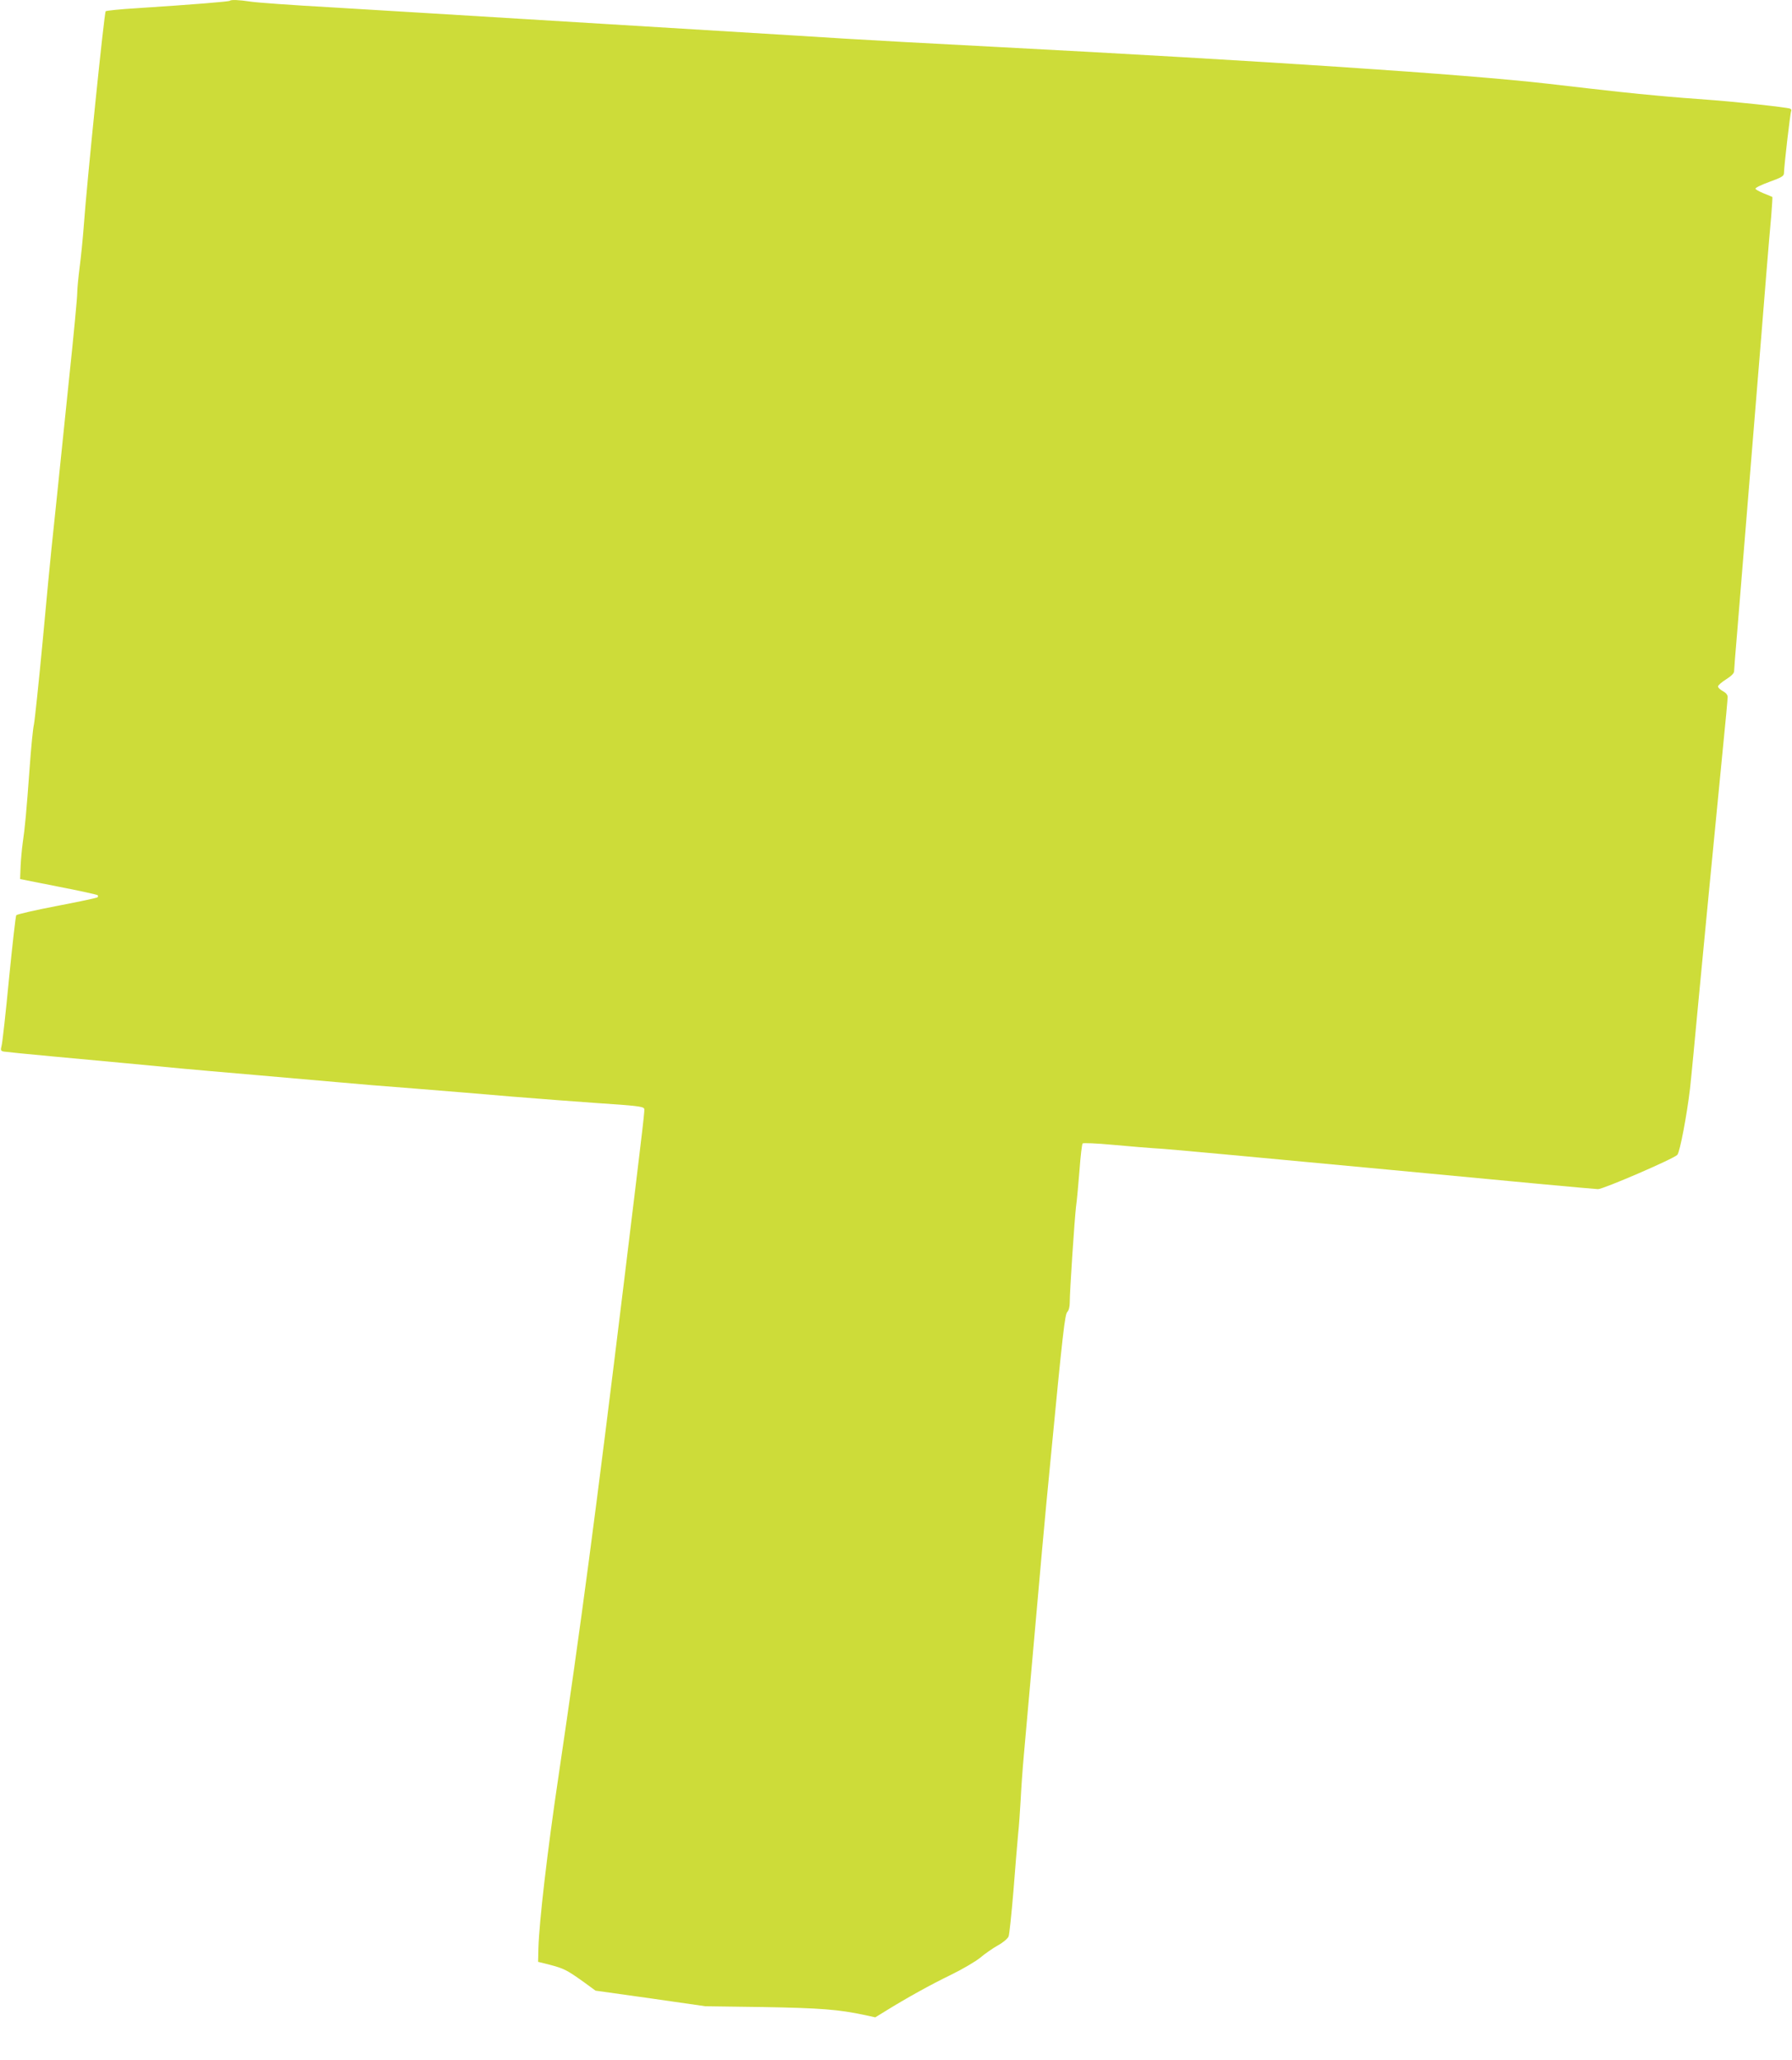
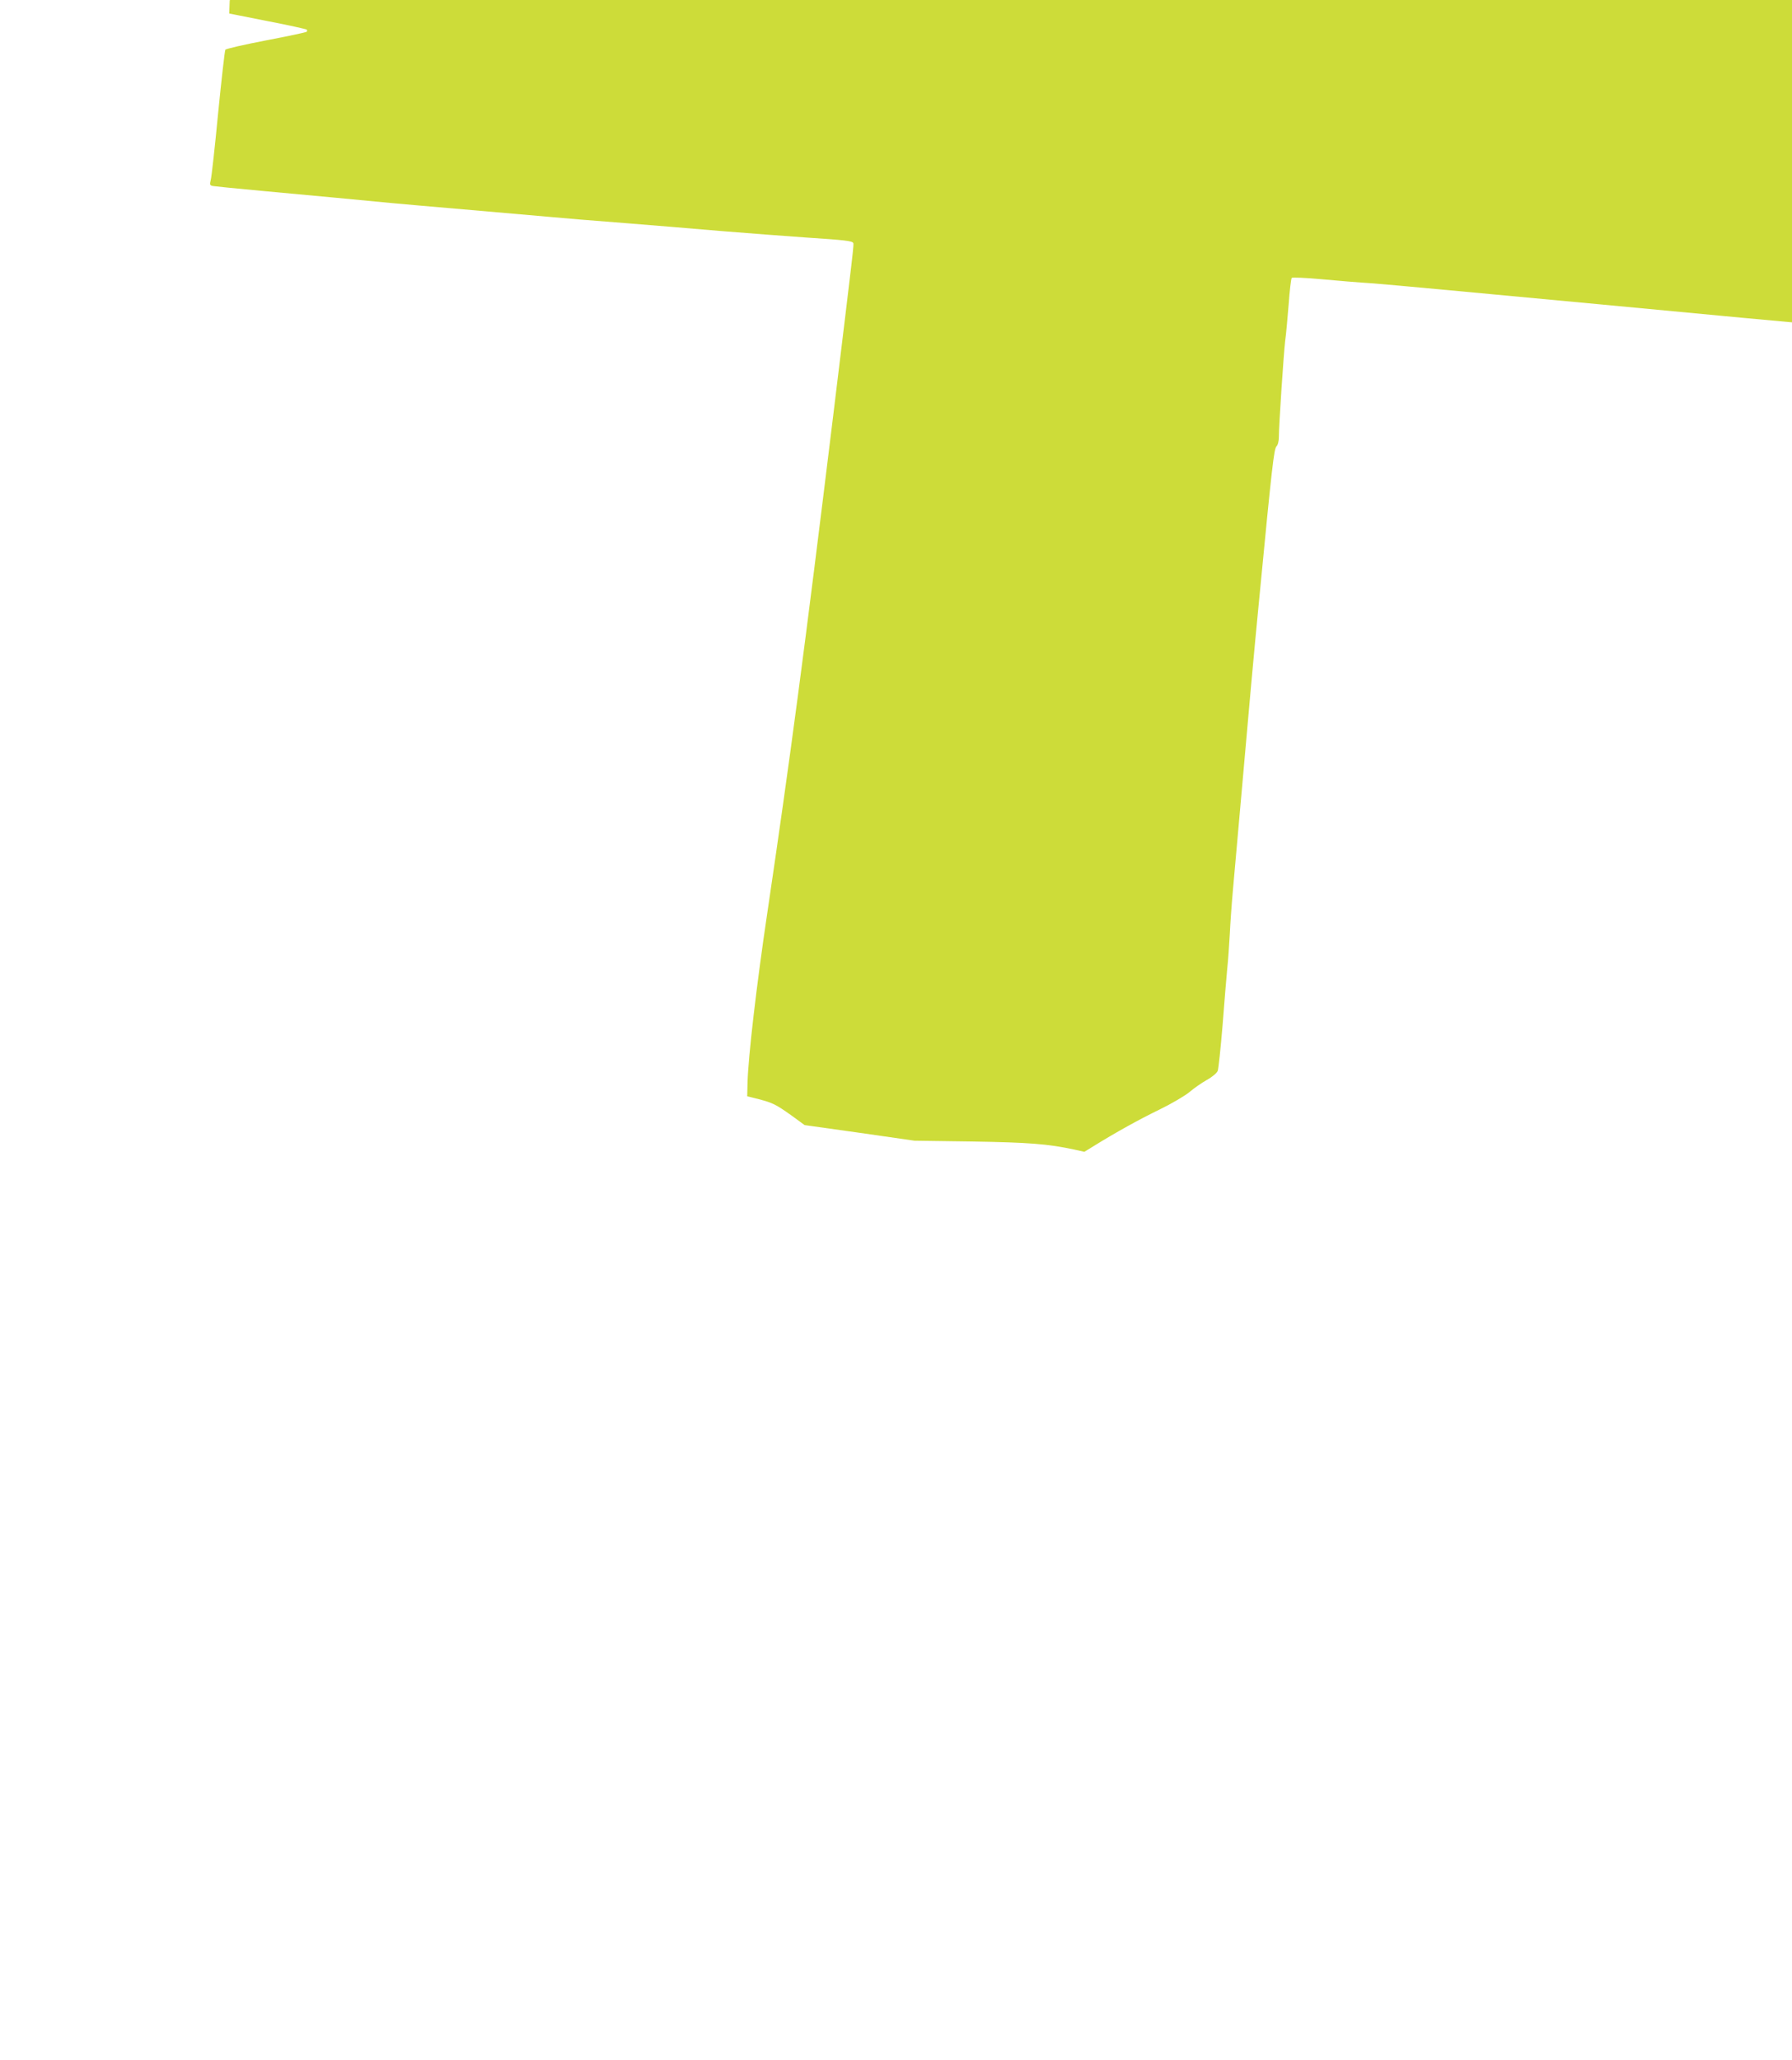
<svg xmlns="http://www.w3.org/2000/svg" version="1.0" width="1114pt" height="1280pt" viewBox="0 0 1114 1280" preserveAspectRatio="xMidYMid meet">
  <g transform="translate(0,1280) scale(0.1,-0.1)" fill="#cddc39" stroke="none">
-     <path d="M1428 12795 c-5 -5 -223 -23 -578 -46 -102 -6 -189 -15 -193 -19 -9 -8 -117 -1063 -136 -1332 -6 -81 -18 -198 -26 -260 -8 -62 -15 -134 -15 -161 0 -26 -22 -262 -50 -525 -27 -262 -61 -589 -75 -727 -14 -137 -30 -288 -35 -335 -5 -47 -30 -302 -54 -567 -25 -265 -50 -501 -55 -525 -6 -24 -18 -146 -27 -273 -19 -262 -29 -372 -43 -465 -5 -36 -11 -101 -13 -144 l-3 -79 237 -47 c131 -25 241 -50 245 -53 3 -4 3 -10 0 -13 -3 -4 -117 -28 -253 -54 -135 -26 -249 -52 -253 -58 -4 -6 -24 -184 -45 -394 -20 -211 -41 -398 -46 -416 -7 -28 -6 -33 13 -37 12 -2 148 -16 302 -30 296 -27 644 -60 810 -76 55 -5 255 -23 445 -39 190 -17 422 -37 515 -45 94 -9 312 -27 485 -40 173 -14 446 -36 605 -50 160 -13 396 -31 525 -40 242 -16 286 -21 294 -34 5 -8 5 -9 -123 -1061 -182 -1490 -269 -2142 -410 -3095 -68 -455 -120 -904 -124 -1063 l-2 -84 72 -18 c87 -23 106 -32 207 -104 l78 -57 342 -48 341 -49 360 -5 c354 -6 469 -15 633 -50 l63 -14 57 35 c137 85 287 168 411 228 74 36 157 85 185 108 28 24 77 58 109 76 33 18 62 43 67 56 5 13 18 139 30 281 11 142 24 301 29 353 6 52 12 149 16 215 3 66 12 192 20 280 8 88 26 291 40 450 63 715 88 997 126 1385 76 792 89 901 104 917 9 8 15 33 15 56 0 74 30 520 39 597 6 41 15 145 22 230 6 85 15 159 19 164 4 4 86 1 182 -8 95 -9 241 -21 323 -26 83 -6 716 -65 1407 -130 692 -66 1273 -120 1292 -120 33 0 467 187 493 213 16 16 60 250 79 412 8 71 32 324 54 560 38 398 75 785 150 1551 17 166 30 311 30 322 0 14 -11 27 -30 37 -16 9 -30 21 -30 29 0 7 23 27 50 44 32 20 50 38 50 50 0 11 9 125 20 253 18 225 30 372 85 1044 63 768 76 935 95 1170 11 138 25 301 31 364 5 63 8 115 7 117 -2 1 -25 11 -53 22 -27 11 -51 24 -52 29 -2 6 37 25 87 43 75 27 90 36 90 54 1 46 39 376 45 386 3 5 0 12 -7 15 -25 9 -353 44 -508 55 -85 6 -229 17 -320 26 -155 14 -249 24 -680 74 -517 59 -1755 141 -3455 230 -372 19 -749 40 -915 50 -91 6 -235 15 -320 20 -85 5 -603 37 -1150 70 -547 33 -1065 65 -1150 70 -85 5 -346 21 -580 35 -234 13 -455 29 -492 35 -74 11 -122 13 -130 5z" />
+     <path d="M1428 12795 l-3 -79 237 -47 c131 -25 241 -50 245 -53 3 -4 3 -10 0 -13 -3 -4 -117 -28 -253 -54 -135 -26 -249 -52 -253 -58 -4 -6 -24 -184 -45 -394 -20 -211 -41 -398 -46 -416 -7 -28 -6 -33 13 -37 12 -2 148 -16 302 -30 296 -27 644 -60 810 -76 55 -5 255 -23 445 -39 190 -17 422 -37 515 -45 94 -9 312 -27 485 -40 173 -14 446 -36 605 -50 160 -13 396 -31 525 -40 242 -16 286 -21 294 -34 5 -8 5 -9 -123 -1061 -182 -1490 -269 -2142 -410 -3095 -68 -455 -120 -904 -124 -1063 l-2 -84 72 -18 c87 -23 106 -32 207 -104 l78 -57 342 -48 341 -49 360 -5 c354 -6 469 -15 633 -50 l63 -14 57 35 c137 85 287 168 411 228 74 36 157 85 185 108 28 24 77 58 109 76 33 18 62 43 67 56 5 13 18 139 30 281 11 142 24 301 29 353 6 52 12 149 16 215 3 66 12 192 20 280 8 88 26 291 40 450 63 715 88 997 126 1385 76 792 89 901 104 917 9 8 15 33 15 56 0 74 30 520 39 597 6 41 15 145 22 230 6 85 15 159 19 164 4 4 86 1 182 -8 95 -9 241 -21 323 -26 83 -6 716 -65 1407 -130 692 -66 1273 -120 1292 -120 33 0 467 187 493 213 16 16 60 250 79 412 8 71 32 324 54 560 38 398 75 785 150 1551 17 166 30 311 30 322 0 14 -11 27 -30 37 -16 9 -30 21 -30 29 0 7 23 27 50 44 32 20 50 38 50 50 0 11 9 125 20 253 18 225 30 372 85 1044 63 768 76 935 95 1170 11 138 25 301 31 364 5 63 8 115 7 117 -2 1 -25 11 -53 22 -27 11 -51 24 -52 29 -2 6 37 25 87 43 75 27 90 36 90 54 1 46 39 376 45 386 3 5 0 12 -7 15 -25 9 -353 44 -508 55 -85 6 -229 17 -320 26 -155 14 -249 24 -680 74 -517 59 -1755 141 -3455 230 -372 19 -749 40 -915 50 -91 6 -235 15 -320 20 -85 5 -603 37 -1150 70 -547 33 -1065 65 -1150 70 -85 5 -346 21 -580 35 -234 13 -455 29 -492 35 -74 11 -122 13 -130 5z" />
  </g>
</svg>